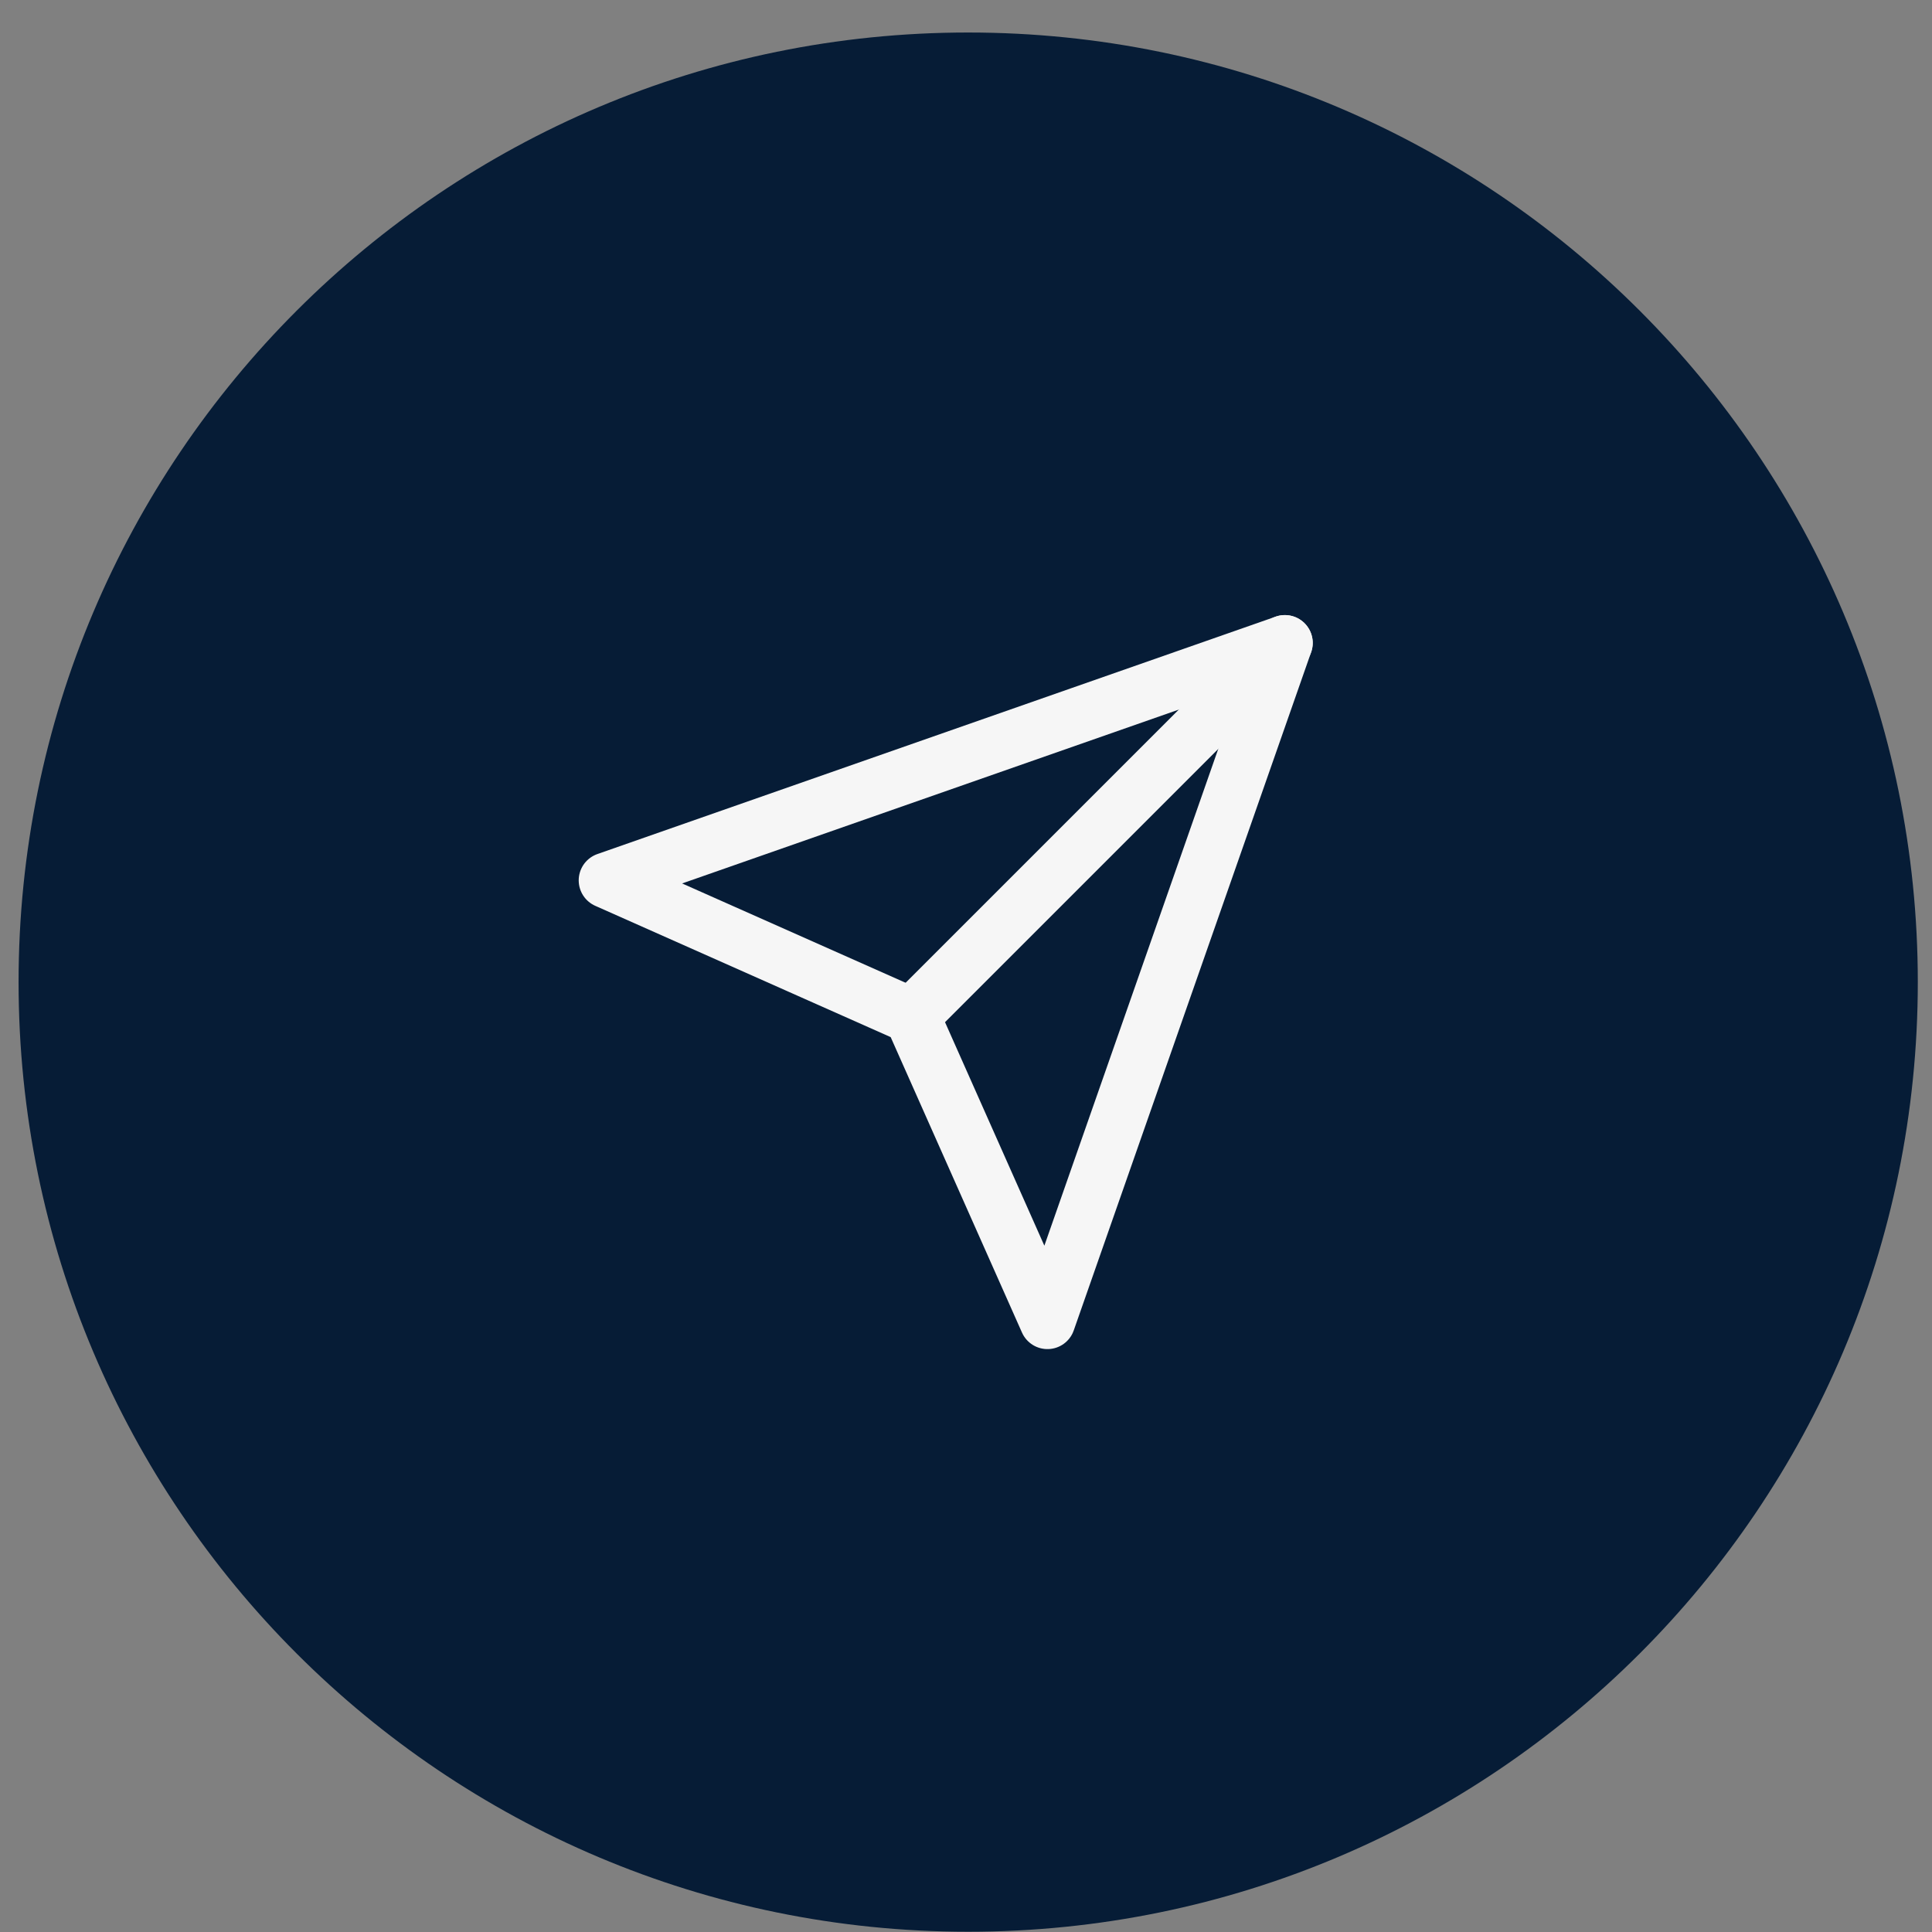
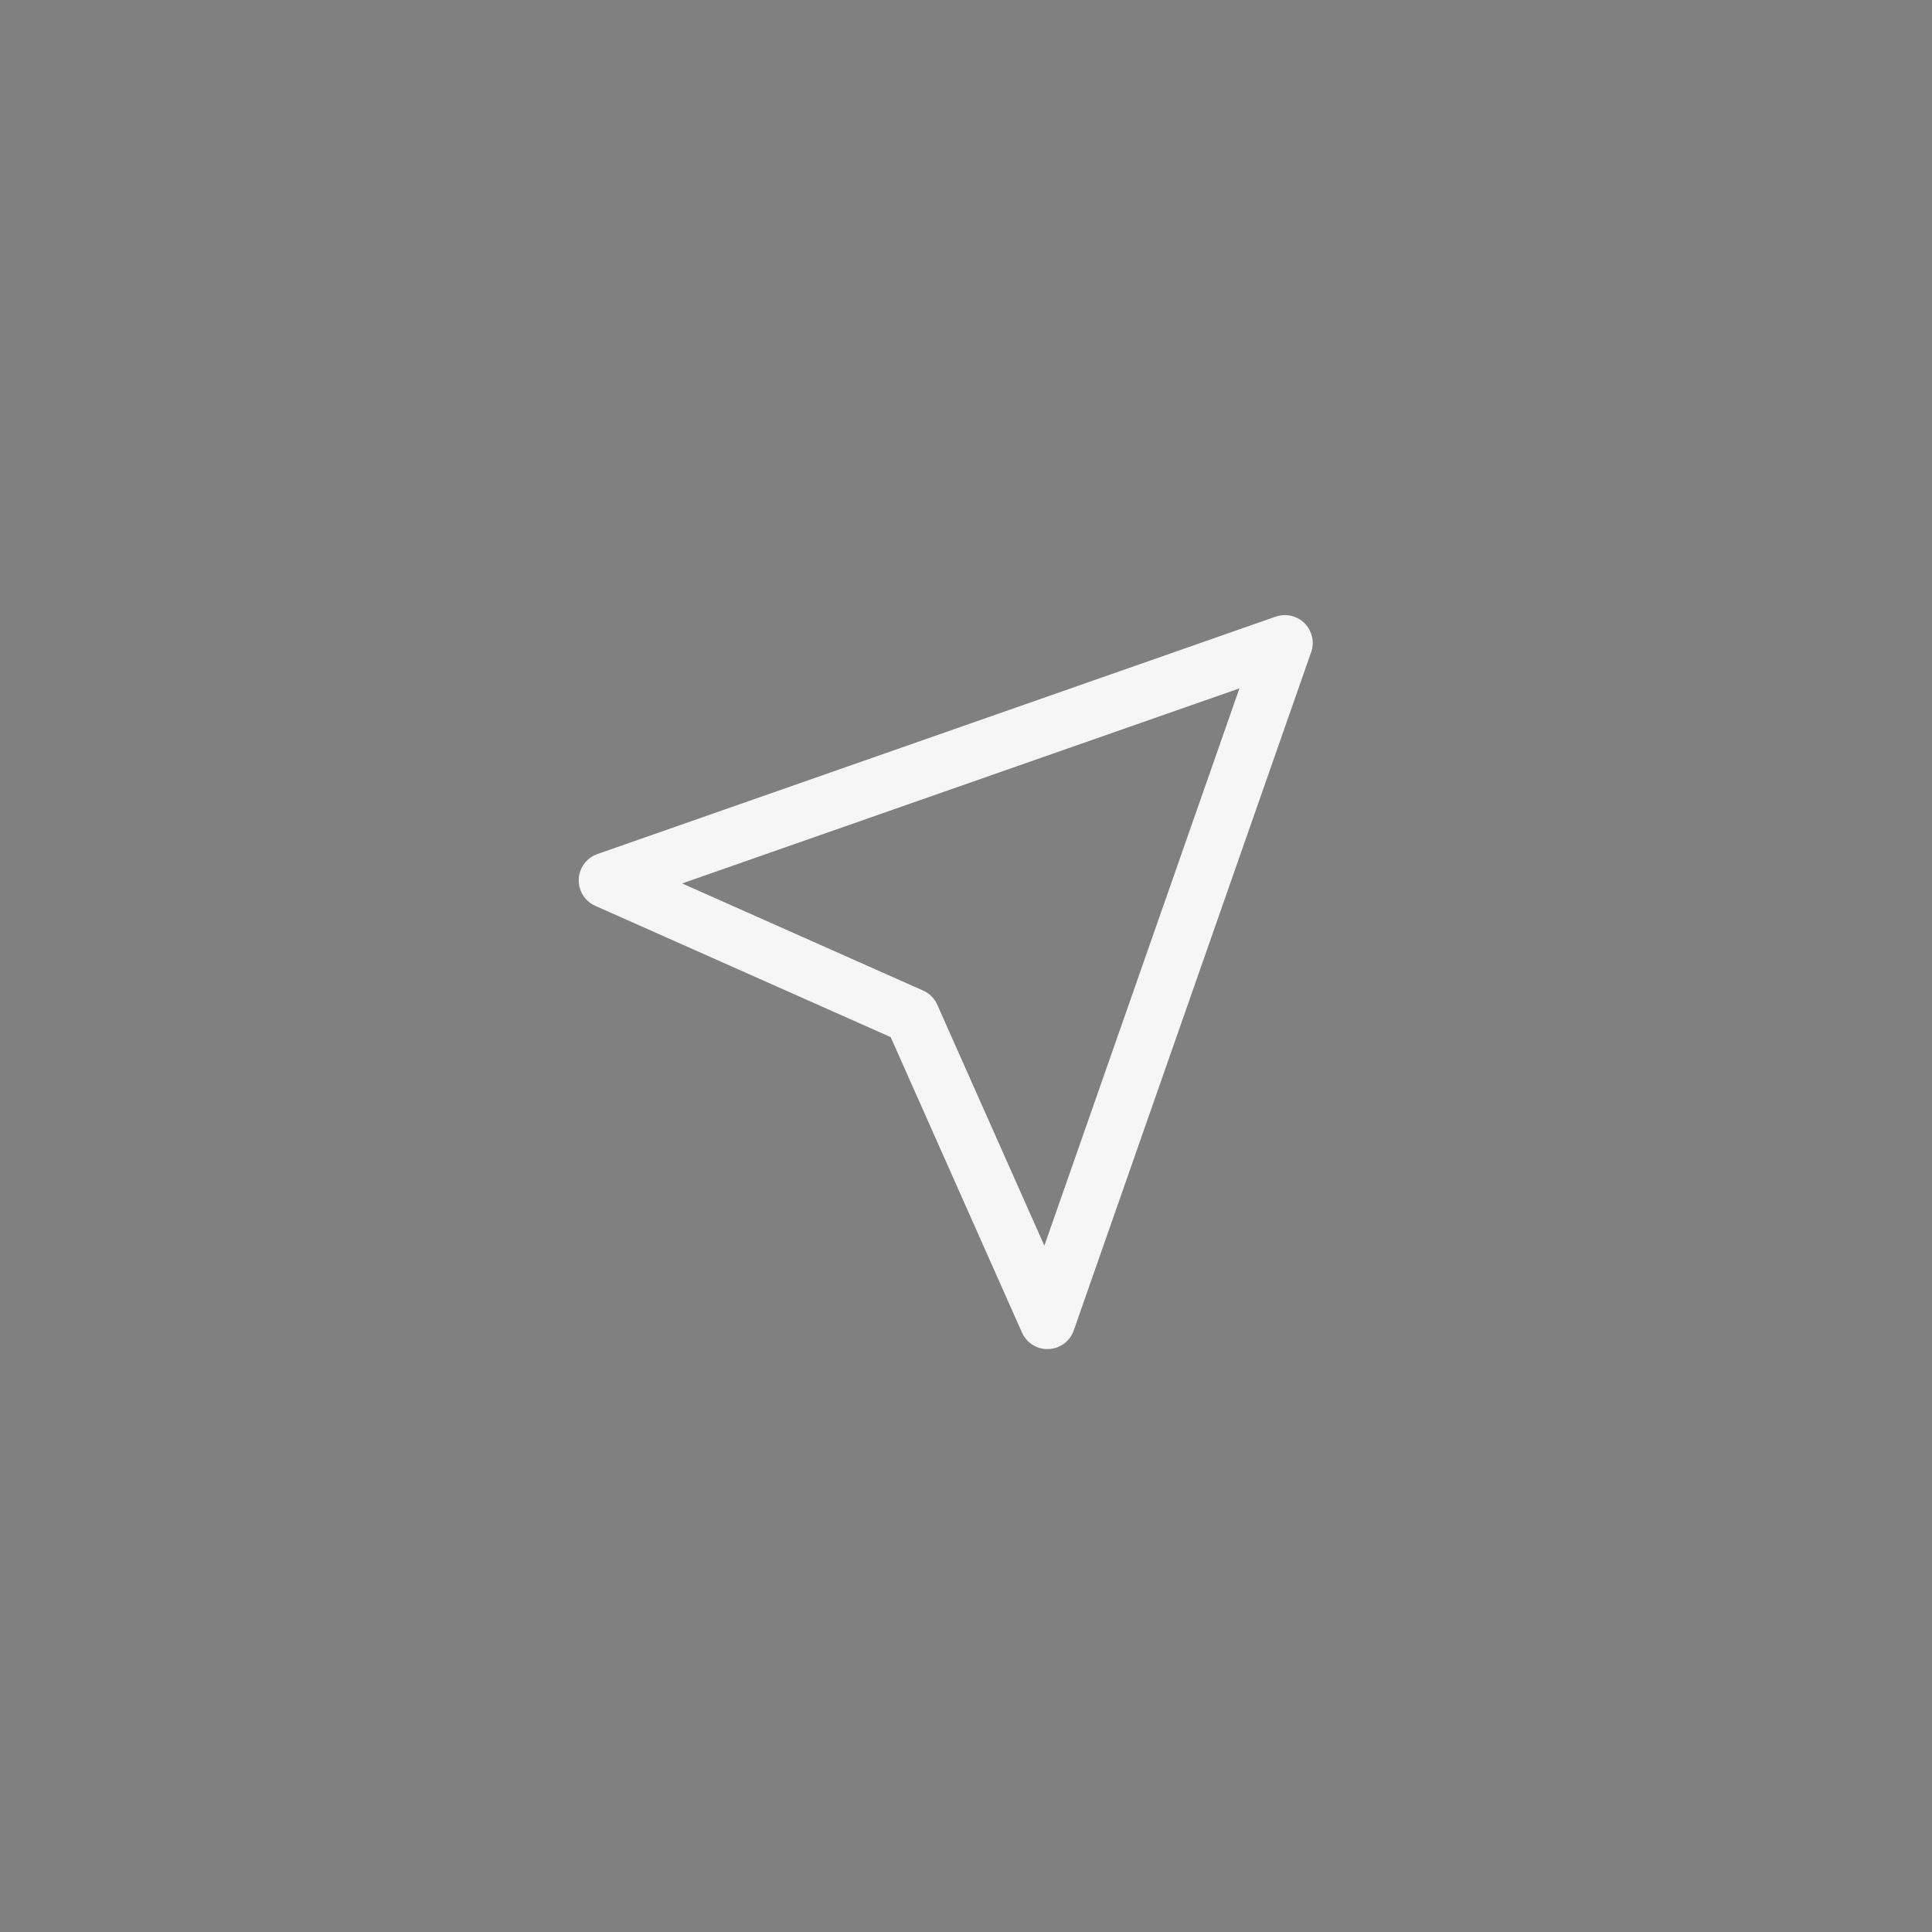
<svg xmlns="http://www.w3.org/2000/svg" width="52" height="52" viewBox="0 0 52 52" fill="none">
  <rect x="0" y="0" width="52" height="52" fill="#808080" stroke="none" />
-   <path d="M0.5 26.434C0.5 12.318 11.943 0.875 26.059 0.875C40.175 0.875 51.618 12.318 51.618 26.434C51.618 40.55 40.175 51.993 26.059 51.993C11.943 51.993 0.5 40.55 0.5 26.434Z" fill="#061C36" />
-   <path d="M34.582 17.305L24.541 27.346" stroke="#F6F6F6" stroke-width="1.5" stroke-linecap="round" stroke-linejoin="round" />
  <path d="M34.582 17.305L28.192 35.561L24.541 27.346L16.326 23.695L34.582 17.305Z" stroke="#F6F6F6" stroke-width="1.5" stroke-linecap="round" stroke-linejoin="round" />
</svg>